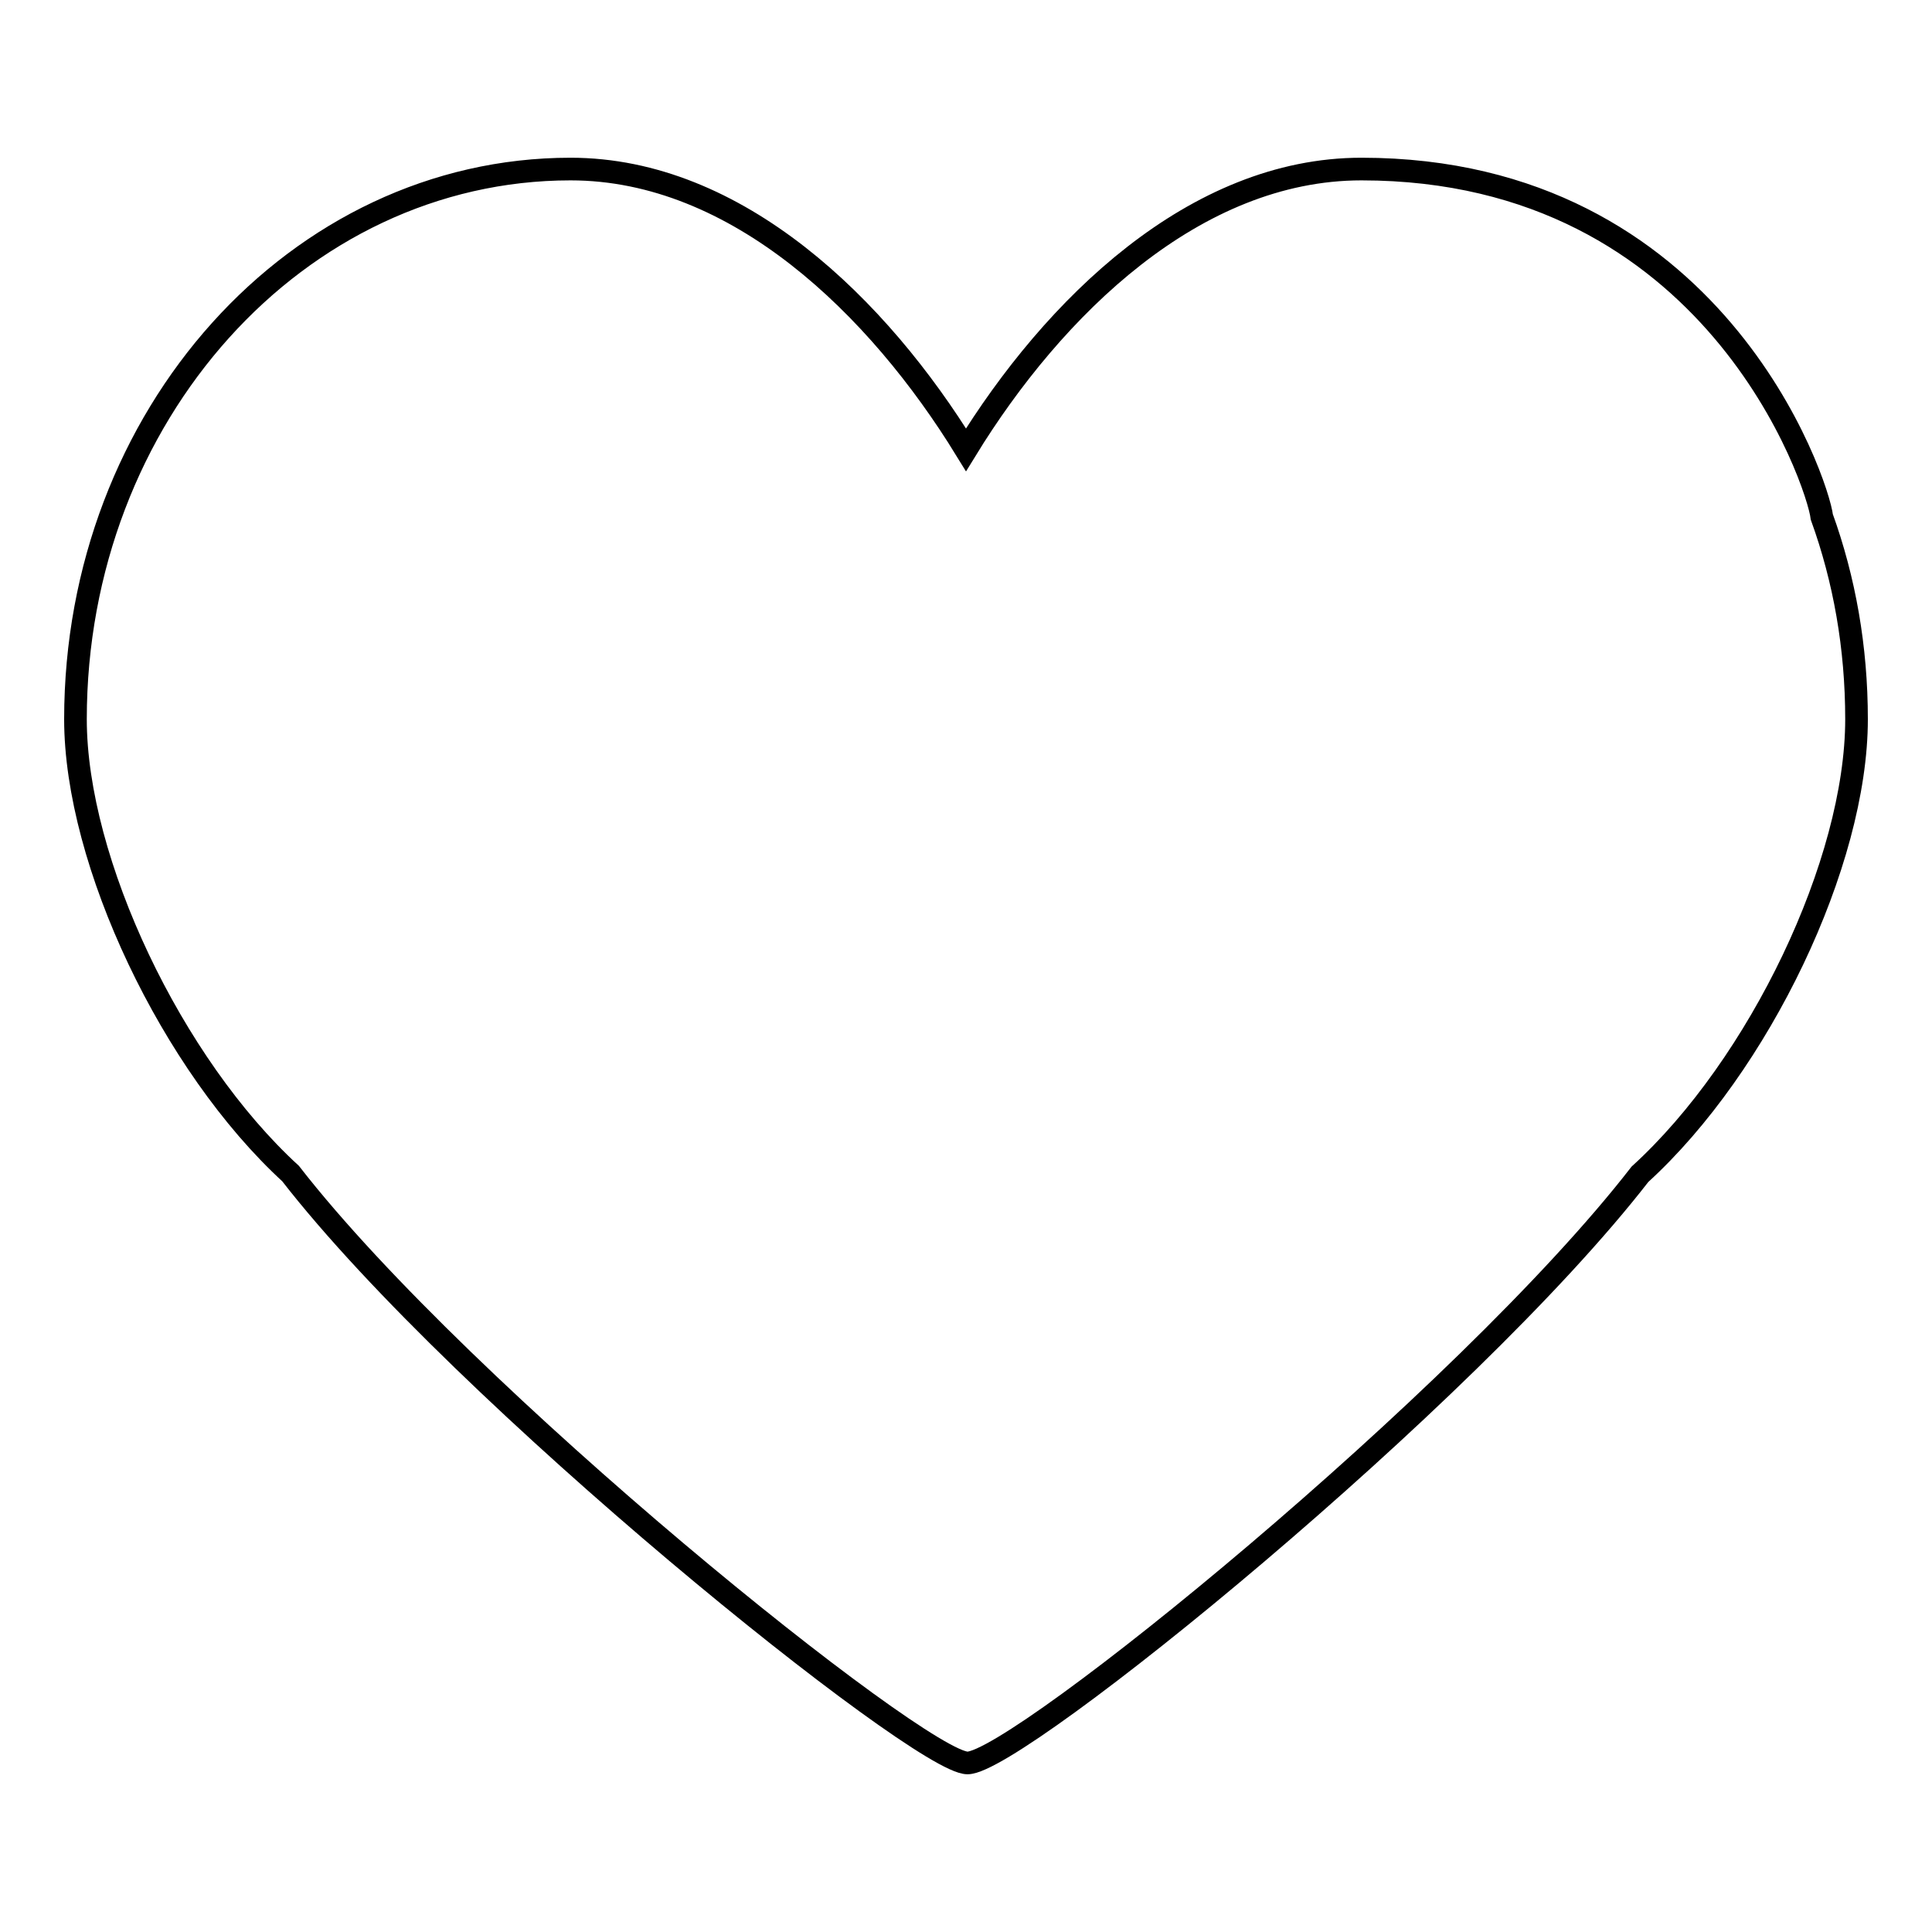
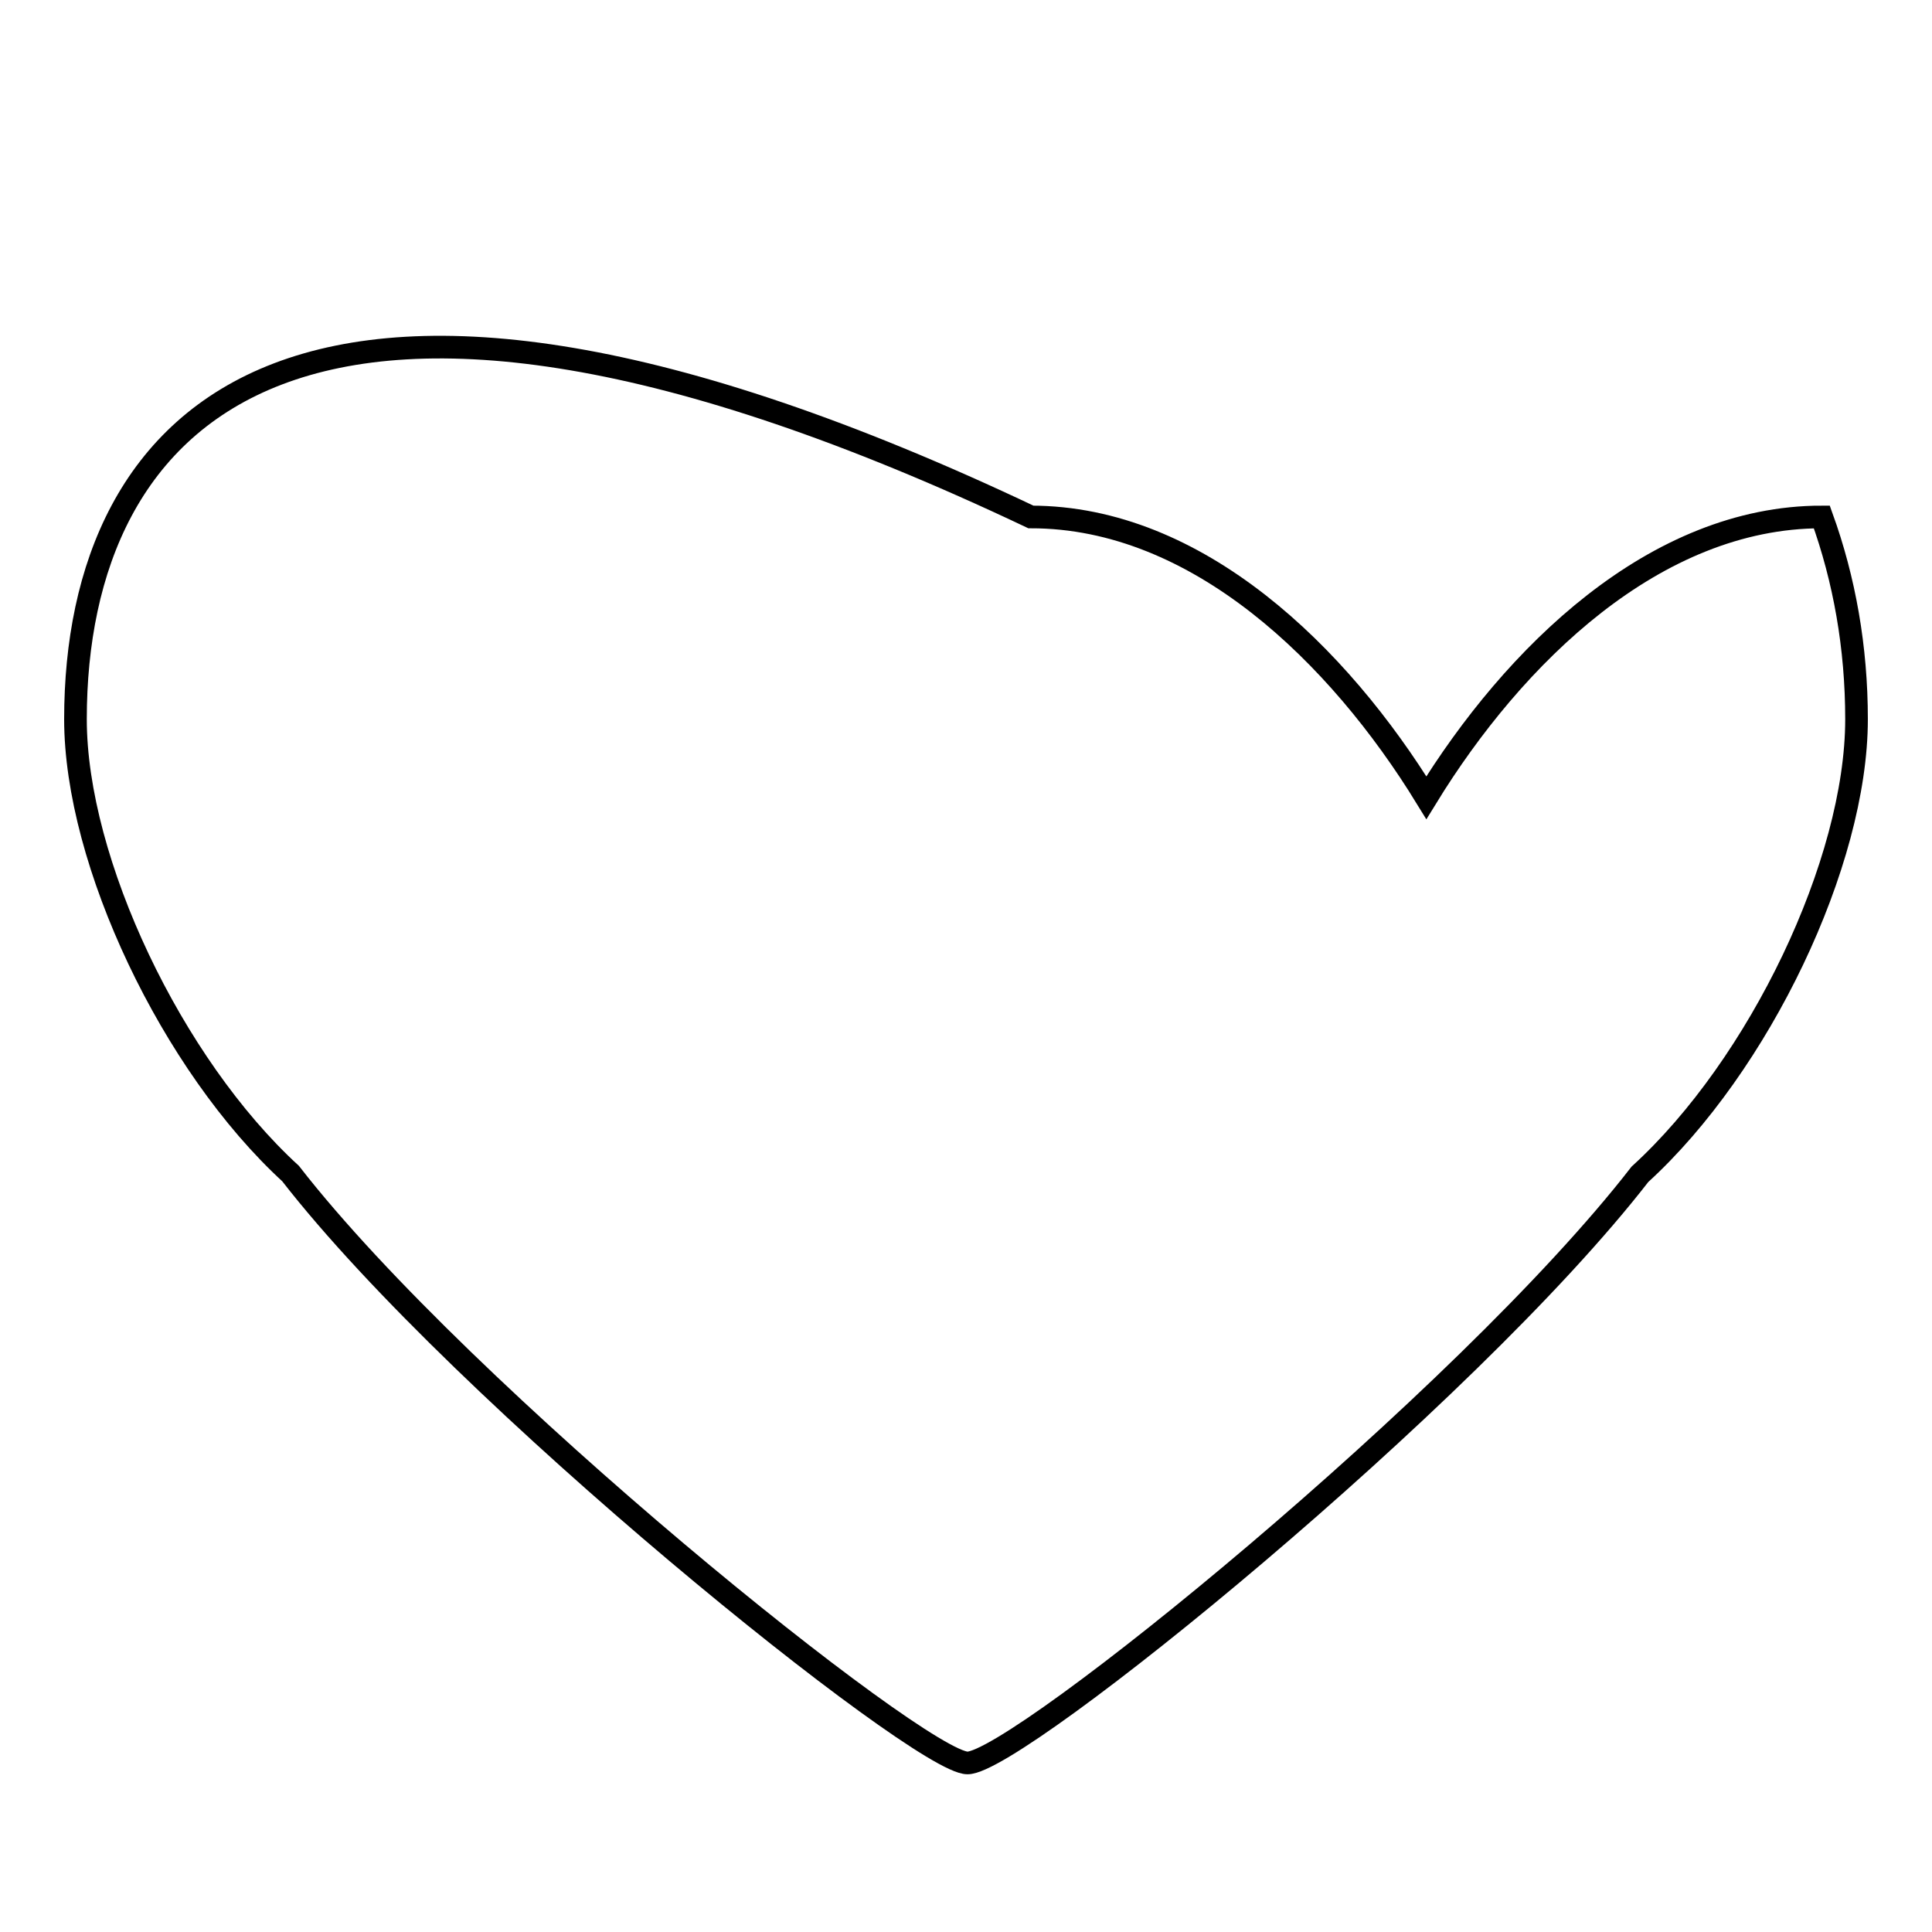
<svg xmlns="http://www.w3.org/2000/svg" version="1.1" x="0px" y="0px" viewBox="0 0 256 256" enable-background="new 0 0 256 256" xml:space="preserve">
  <g>
    <g>
-       <path stroke-width="3" fill-opacity="0" stroke="#000000" d="M241.4,68.5C241.4,68.5,241.4,68.5,241.4,68.5c-0.5-4.4-14.2-46.1-61-46.1c-22.1,0-40.8,18.3-52.4,37.2c-11.6-18.9-30.3-37.2-52.4-37.2C39.4,22.4,10,55.1,10,95.3c0,18.9,12.8,45.8,28.5,60.2c22.9,29.5,83.4,78.1,89.7,78.1c6.6,0,66-48.2,89.1-78c15.8-14.4,28.7-41.3,28.7-60.3C246,85.8,244.4,76.8,241.4,68.5L241.4,68.5z" />
+       <path stroke-width="3" fill-opacity="0" stroke="#000000" d="M241.4,68.5C241.4,68.5,241.4,68.5,241.4,68.5c-22.1,0-40.8,18.3-52.4,37.2c-11.6-18.9-30.3-37.2-52.4-37.2C39.4,22.4,10,55.1,10,95.3c0,18.9,12.8,45.8,28.5,60.2c22.9,29.5,83.4,78.1,89.7,78.1c6.6,0,66-48.2,89.1-78c15.8-14.4,28.7-41.3,28.7-60.3C246,85.8,244.4,76.8,241.4,68.5L241.4,68.5z" />
    </g>
  </g>
</svg>